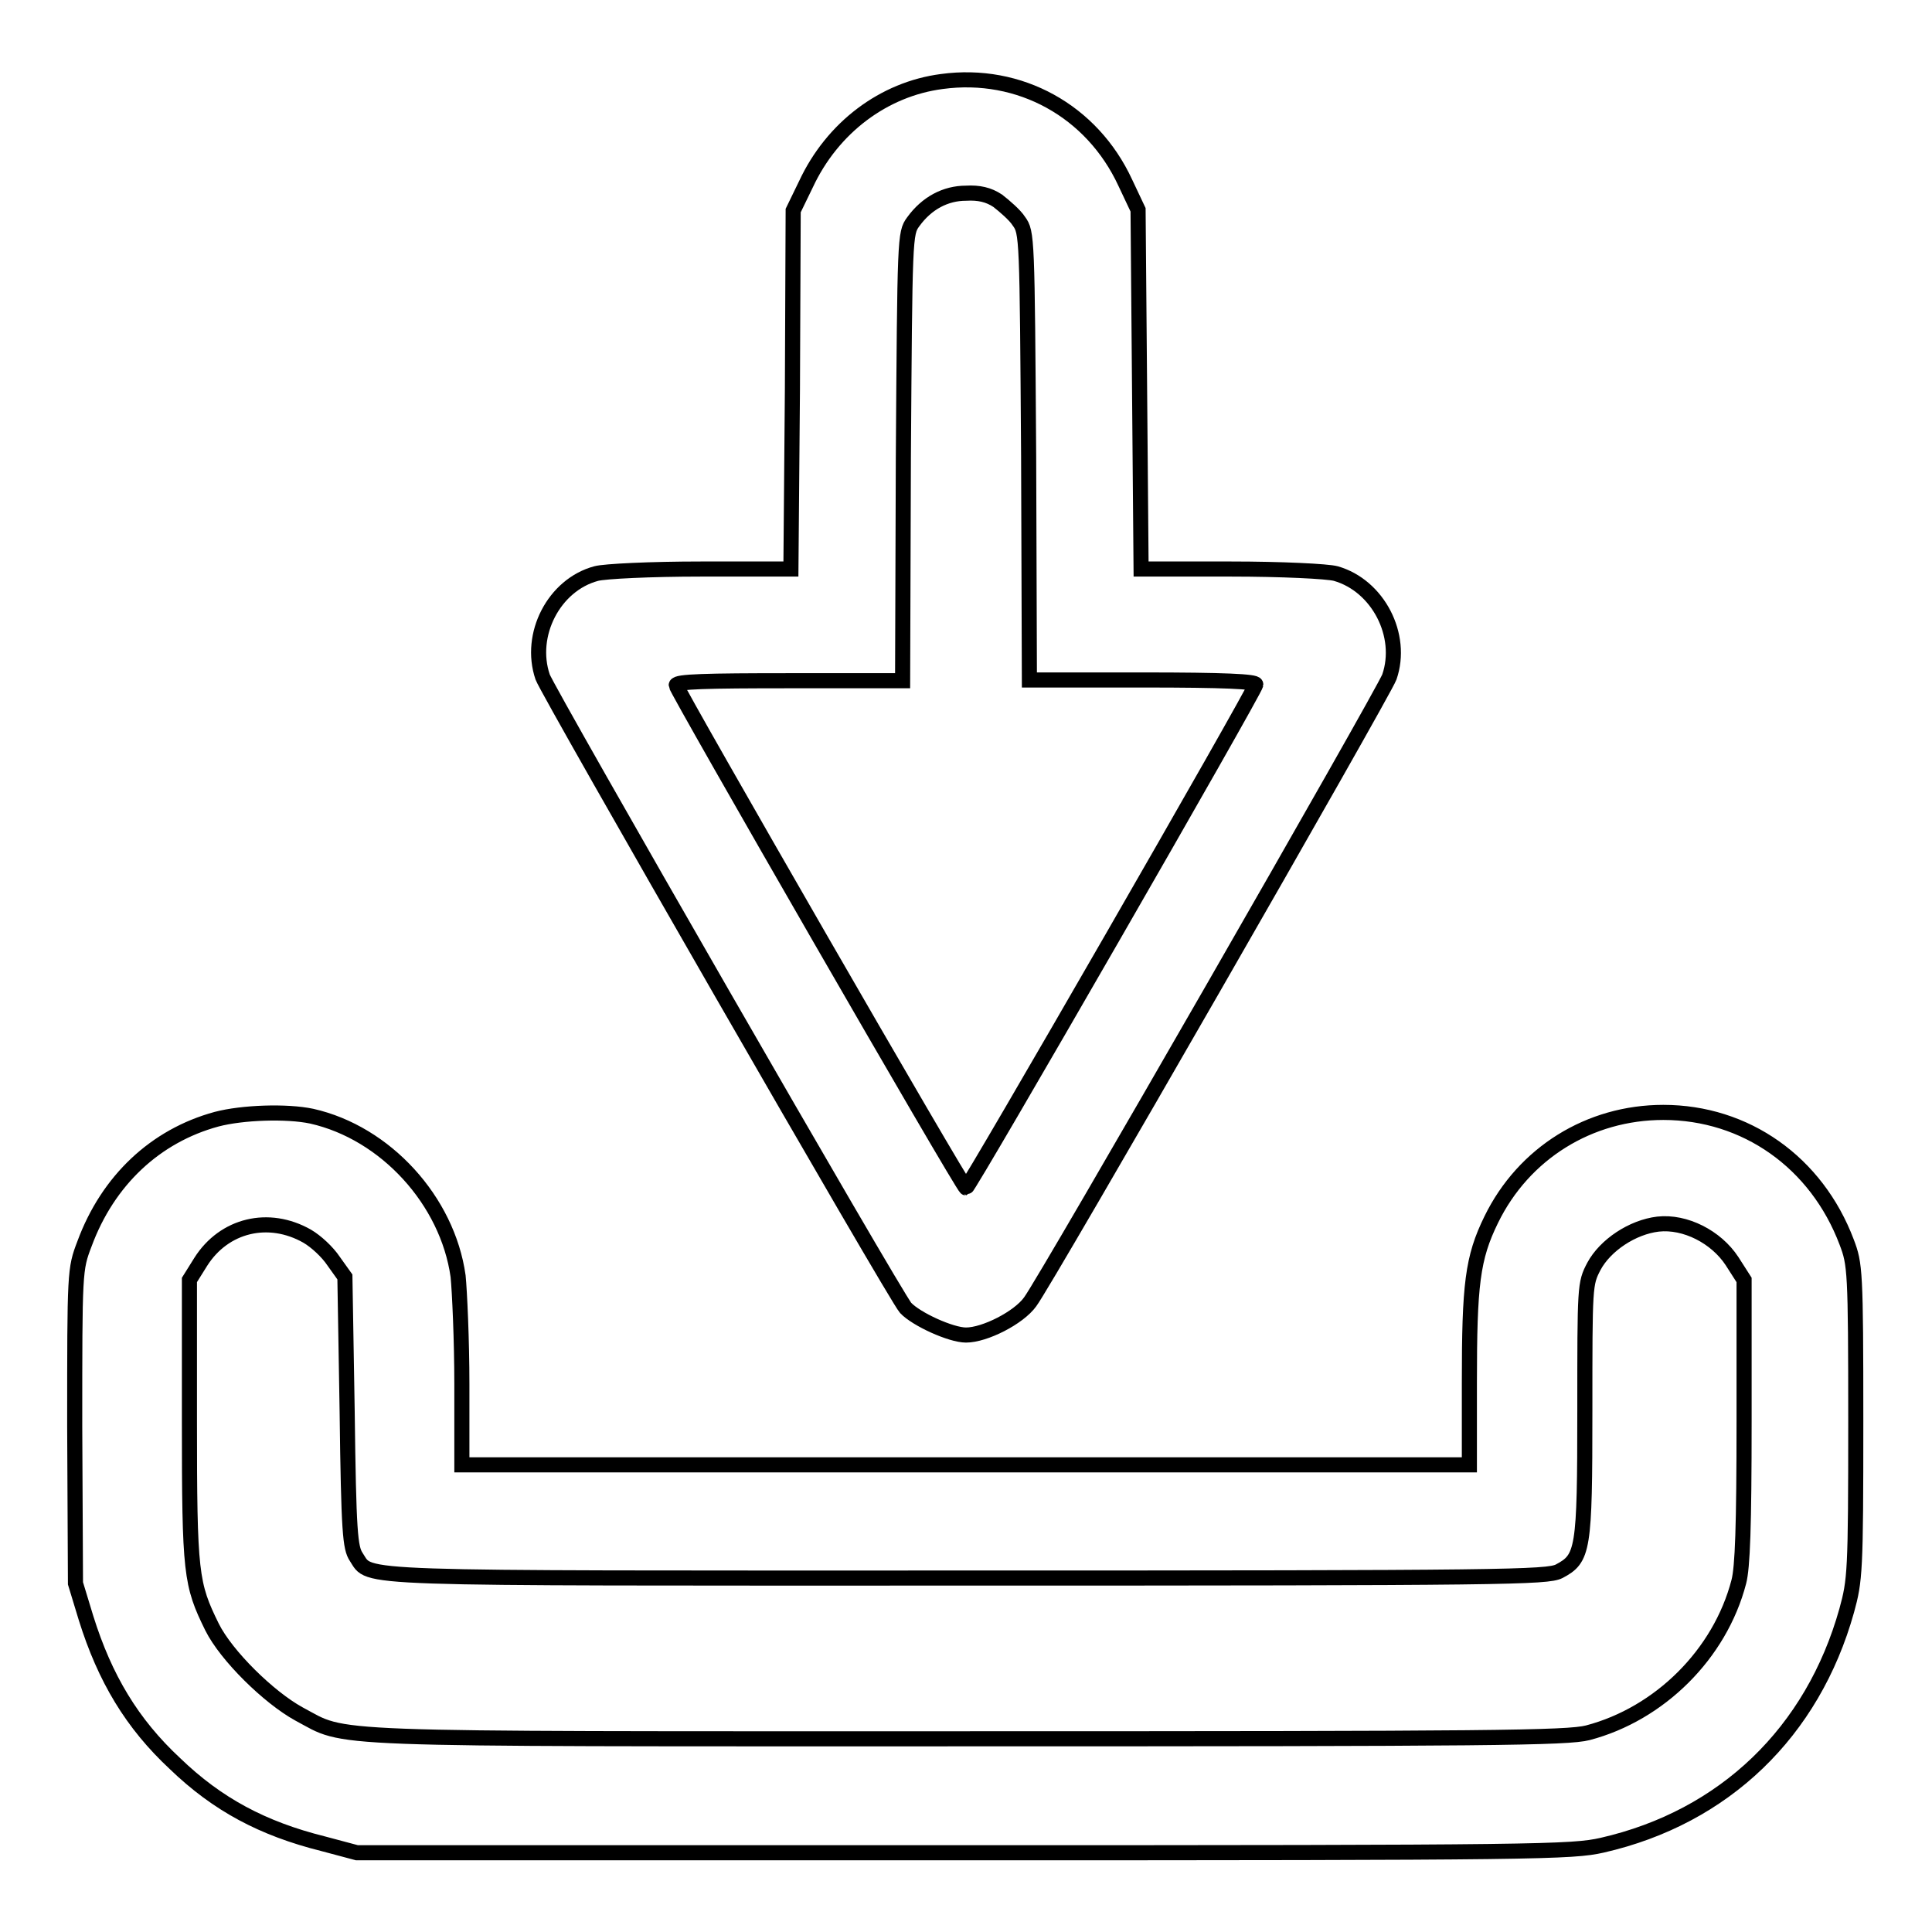
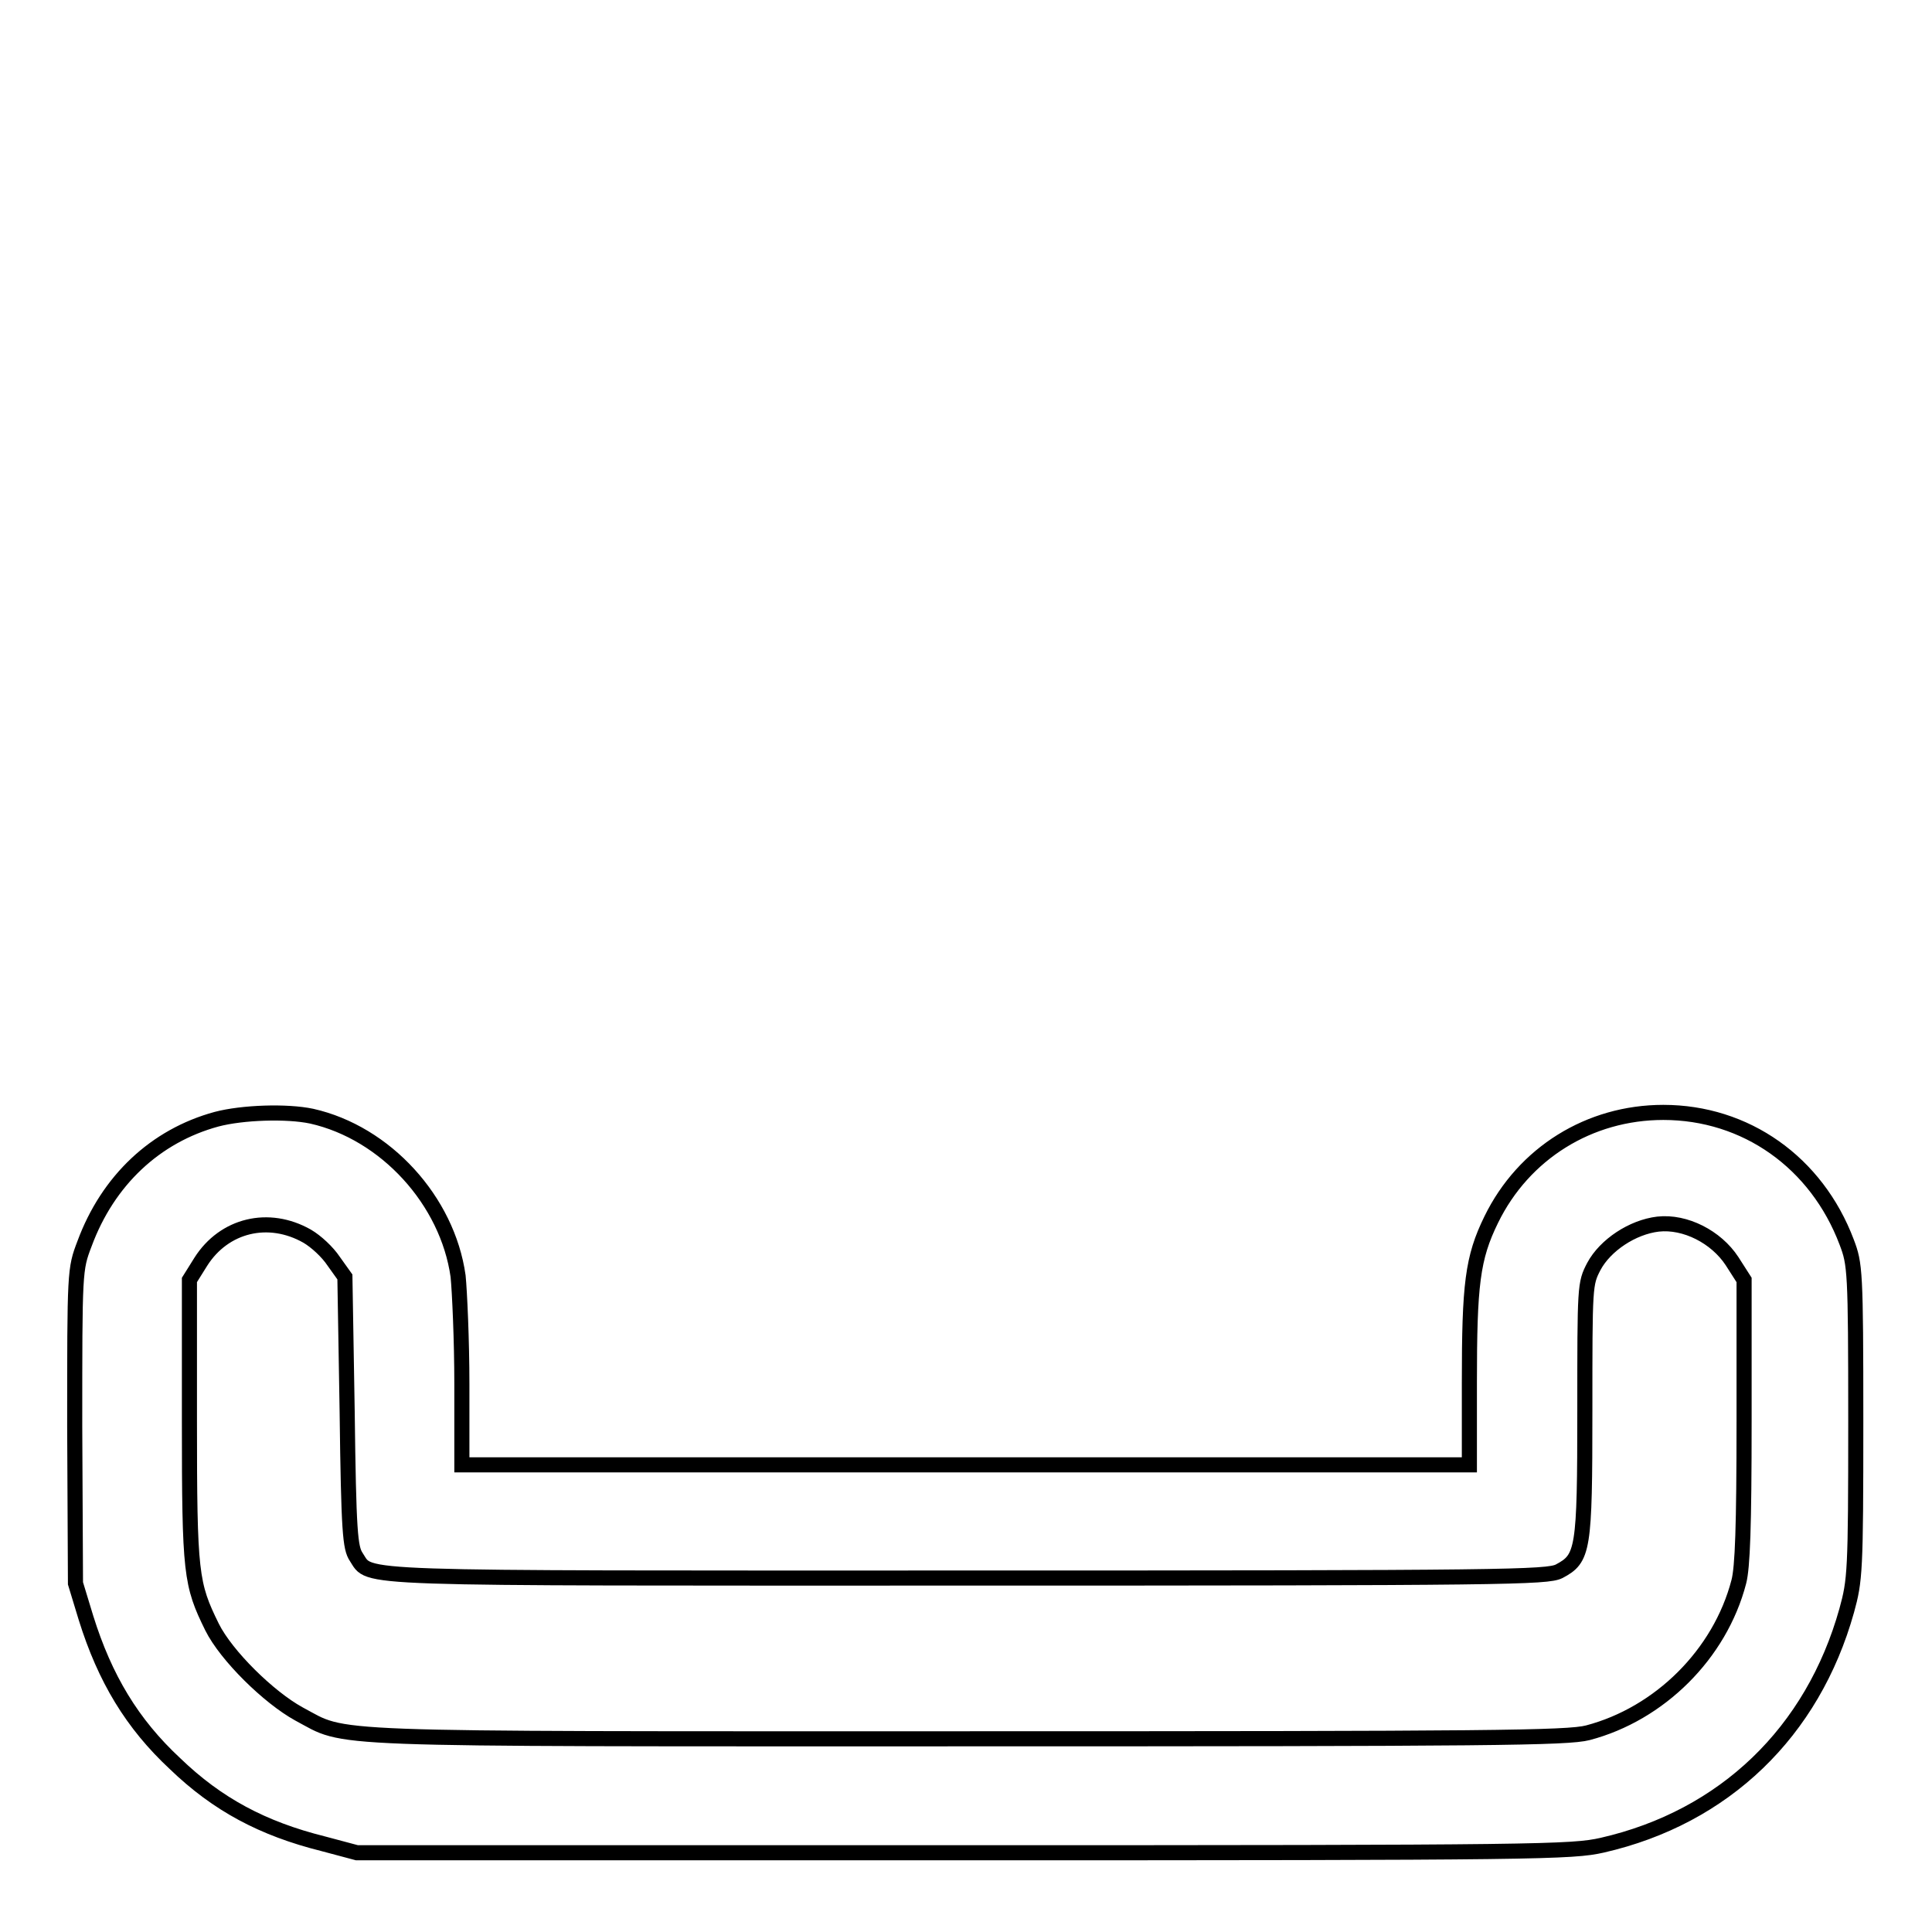
<svg xmlns="http://www.w3.org/2000/svg" version="1.1" x="0px" y="0px" viewBox="0 0 256 256" enable-background="new 0 0 256 256" xml:space="preserve">
  <g>
    <g>
      <g>
-         <path stroke-width="2" fill-opacity="0" stroke="#000000" d="M124.8,10.8c-7.7,1-14.5,6.1-18,13.6l-1.7,3.5L105,51.6l-0.2,23.8H92.9c-6.7,0-12.8,0.3-13.9,0.6c-5.6,1.5-9,8.1-7.1,13.7c0.7,2,46.8,82.2,48.1,83.6c1.4,1.5,6,3.6,8,3.6c2.5,0,7-2.3,8.5-4.4c2-2.6,46.9-80.8,47.6-82.8c1.9-5.5-1.5-12.1-7.1-13.7c-1.1-0.3-7.2-0.6-13.9-0.6h-11.9L151,51.6l-0.2-23.8l-1.7-3.6C144.7,14.7,135.1,9.4,124.8,10.8z M132.2,26.6c0.9,0.7,2.3,1.9,2.8,2.7c1.1,1.5,1.1,2,1.3,31.2l0.1,29.6h15c10.9,0,15,0.2,15,0.6c0,0.7-38,66.7-38.4,66.7c-0.4,0-38.4-66-38.4-66.6c0-0.5,4-0.6,15-0.6h15l0.1-29.6c0.2-29.2,0.2-29.7,1.3-31.2c1.8-2.5,4.3-3.8,7-3.8C129.7,25.5,131,25.8,132.2,26.6z" />
        <path stroke-width="2" fill-opacity="0" stroke="#000000" d="M28.7,148.3c-8.1,2.2-14.4,8.1-17.5,16.5c-1.3,3.4-1.3,3.6-1.3,24.2l0.1,20.8l1.4,4.6c2.5,8,6.1,14,11.8,19.3c5.6,5.4,11.6,8.6,19.6,10.6l4.5,1.2h80.4c76.5,0,80.6-0.1,84.6-1c16.2-3.7,27.9-15,32.4-31.1c1.1-4,1.2-5.1,1.2-25c0-20.1-0.1-20.9-1.2-23.8c-4-10.6-13.4-17.2-24.3-17.2c-9.8,0-18.5,5.4-22.8,14.2c-2.5,5.1-2.9,8.6-2.9,21.6v10.9H128H61.2v-10.7c0-5.8-0.3-12.3-0.5-14.3c-1.4-10-9.6-19-19.4-21.2C38,147.2,32.1,147.4,28.7,148.3z M40.7,163.8c1.2,0.7,2.7,2.1,3.5,3.3l1.5,2.1L46,187c0.2,16.1,0.4,18.1,1.2,19.3c2,3-2,2.8,81,2.8c71.3,0,76.8-0.1,78.4-0.9c3.2-1.7,3.4-2.7,3.4-21.3c0-16.6,0-16.8,1.2-19.1c1.5-2.8,5.1-5.2,8.5-5.6c3.6-0.4,7.7,1.7,9.8,4.9l1.6,2.5v18.7c0,14-0.2,19.4-0.7,21.3c-2.5,9.6-10.5,17.5-20,20c-2.7,0.7-12.9,0.8-82.3,0.8c-87.3,0-81.9,0.2-88.5-3.3c-4-2.2-9.6-7.7-11.5-11.5c-2.8-5.7-3-7-3-27.3v-18.7l1.5-2.4C29.7,162.3,35.6,160.9,40.7,163.8z" />
      </g>
    </g>
  </g>
</svg>